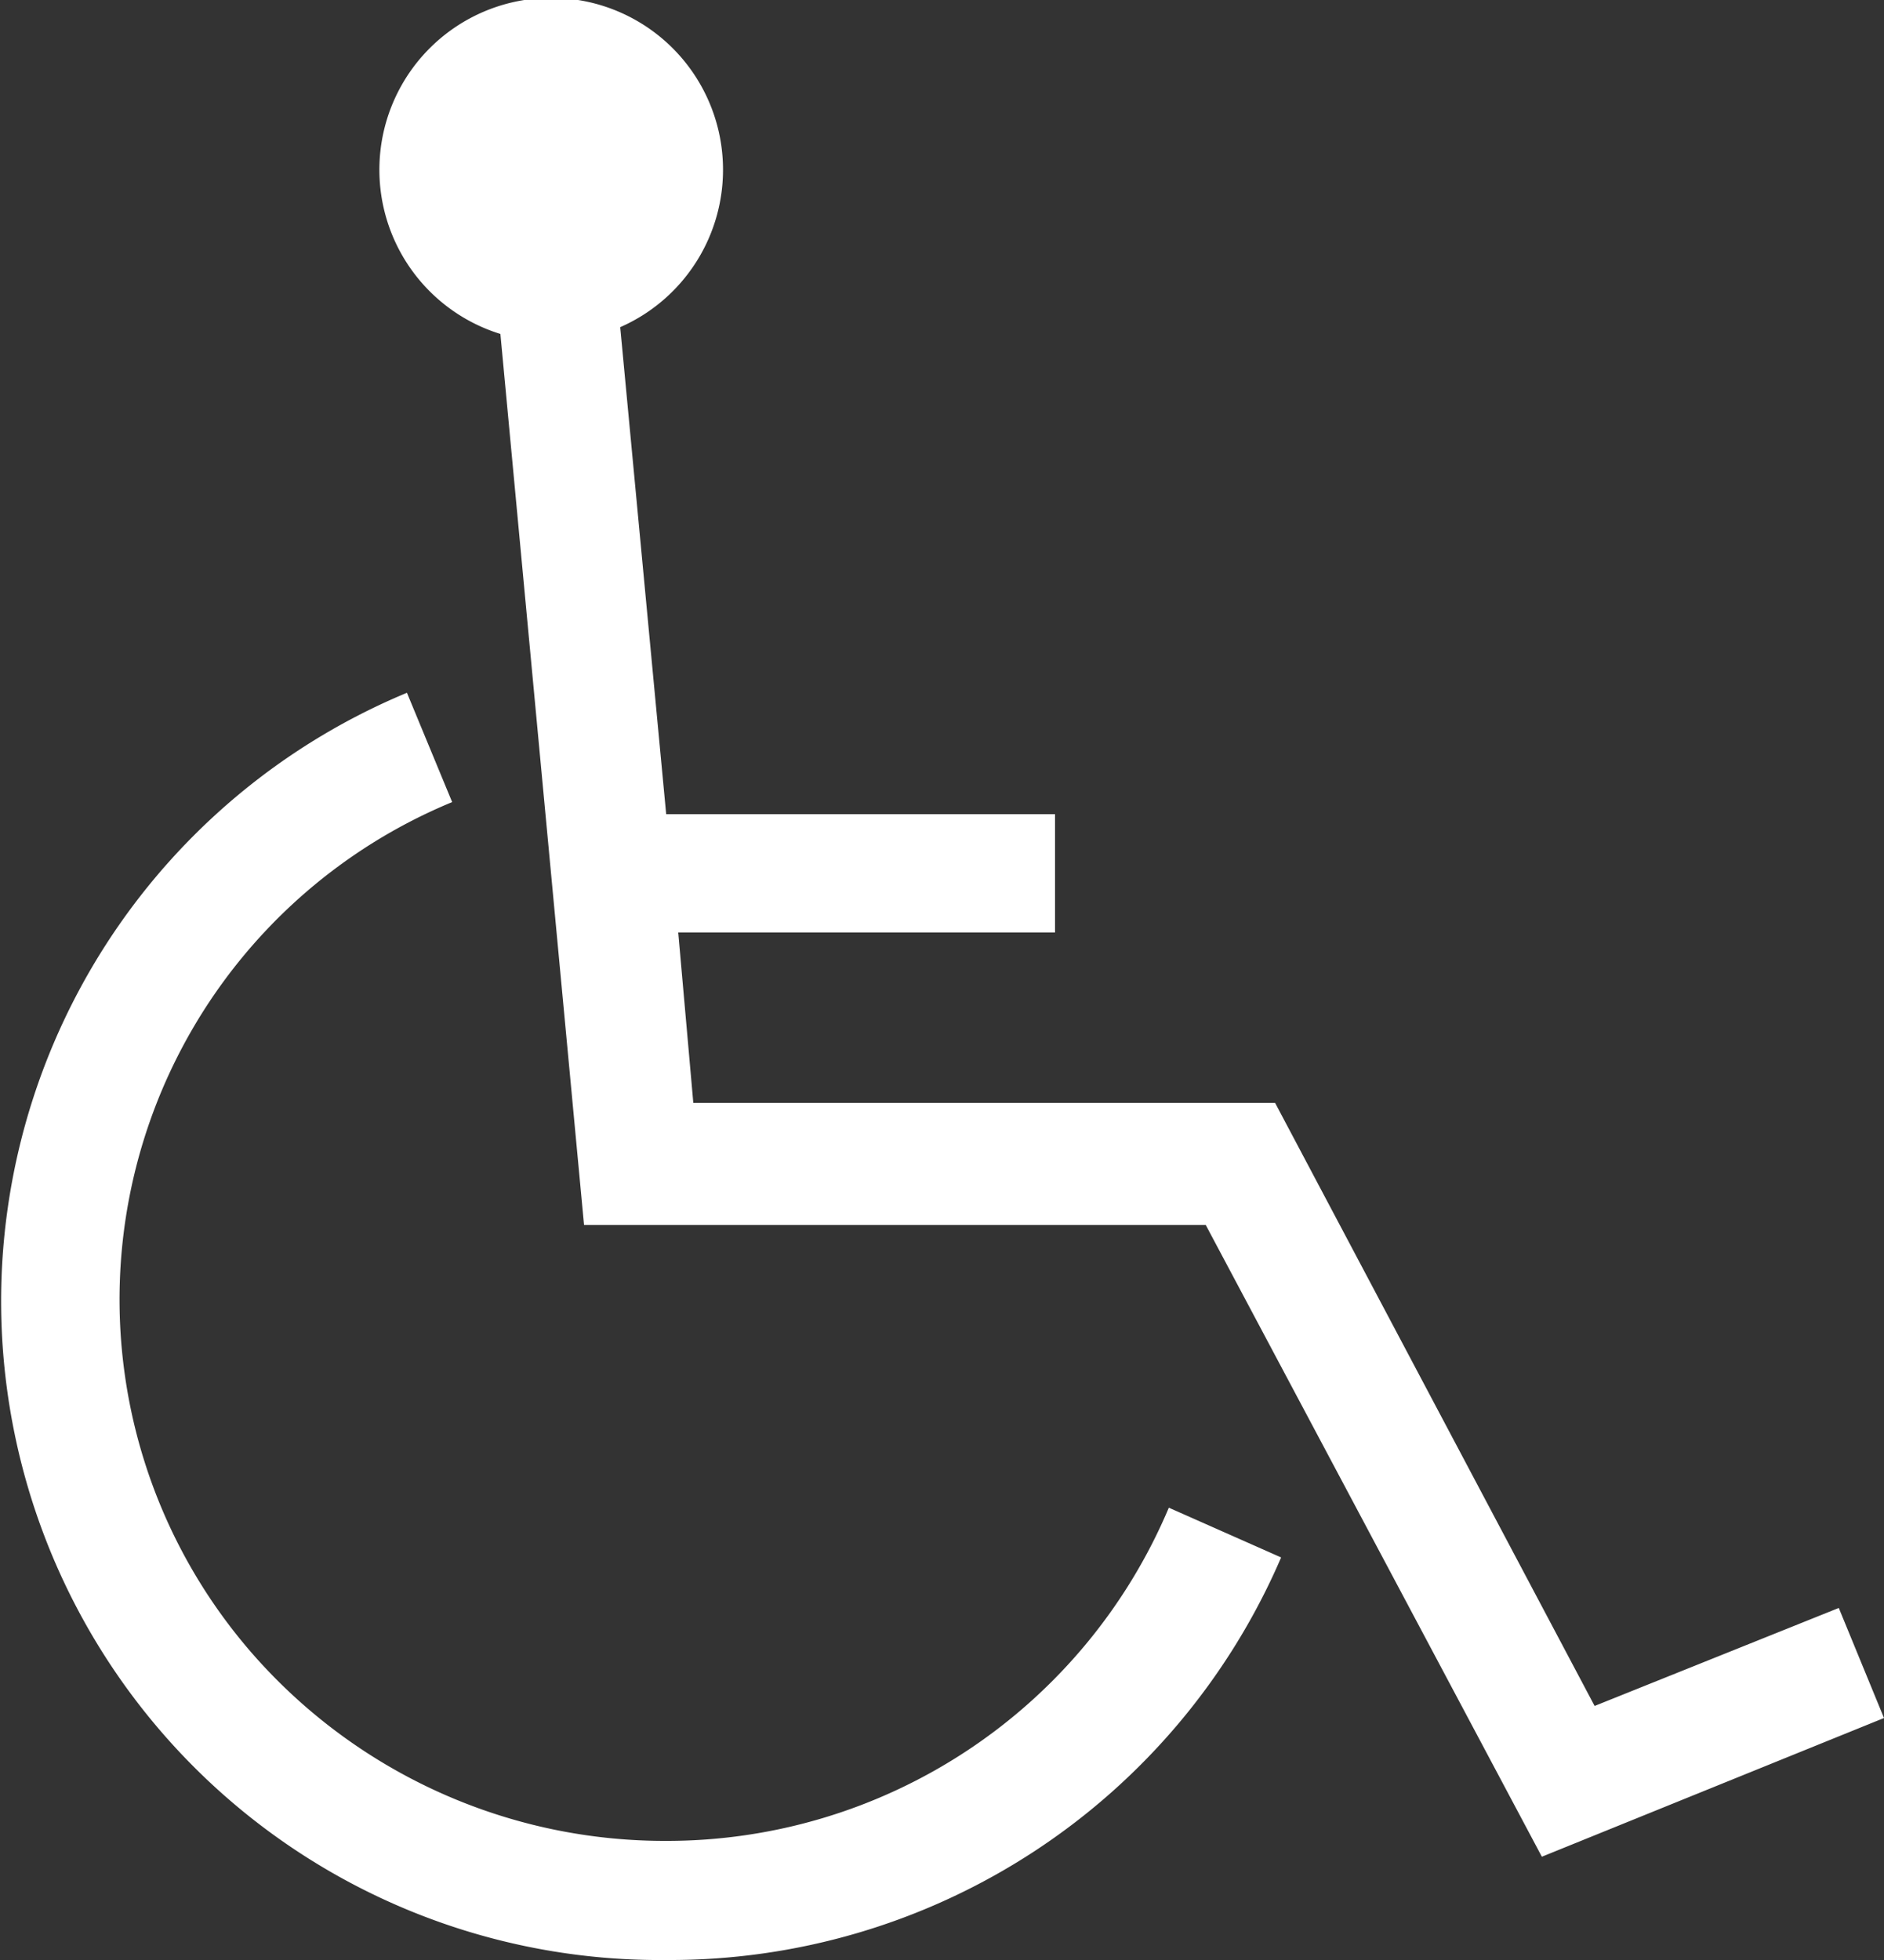
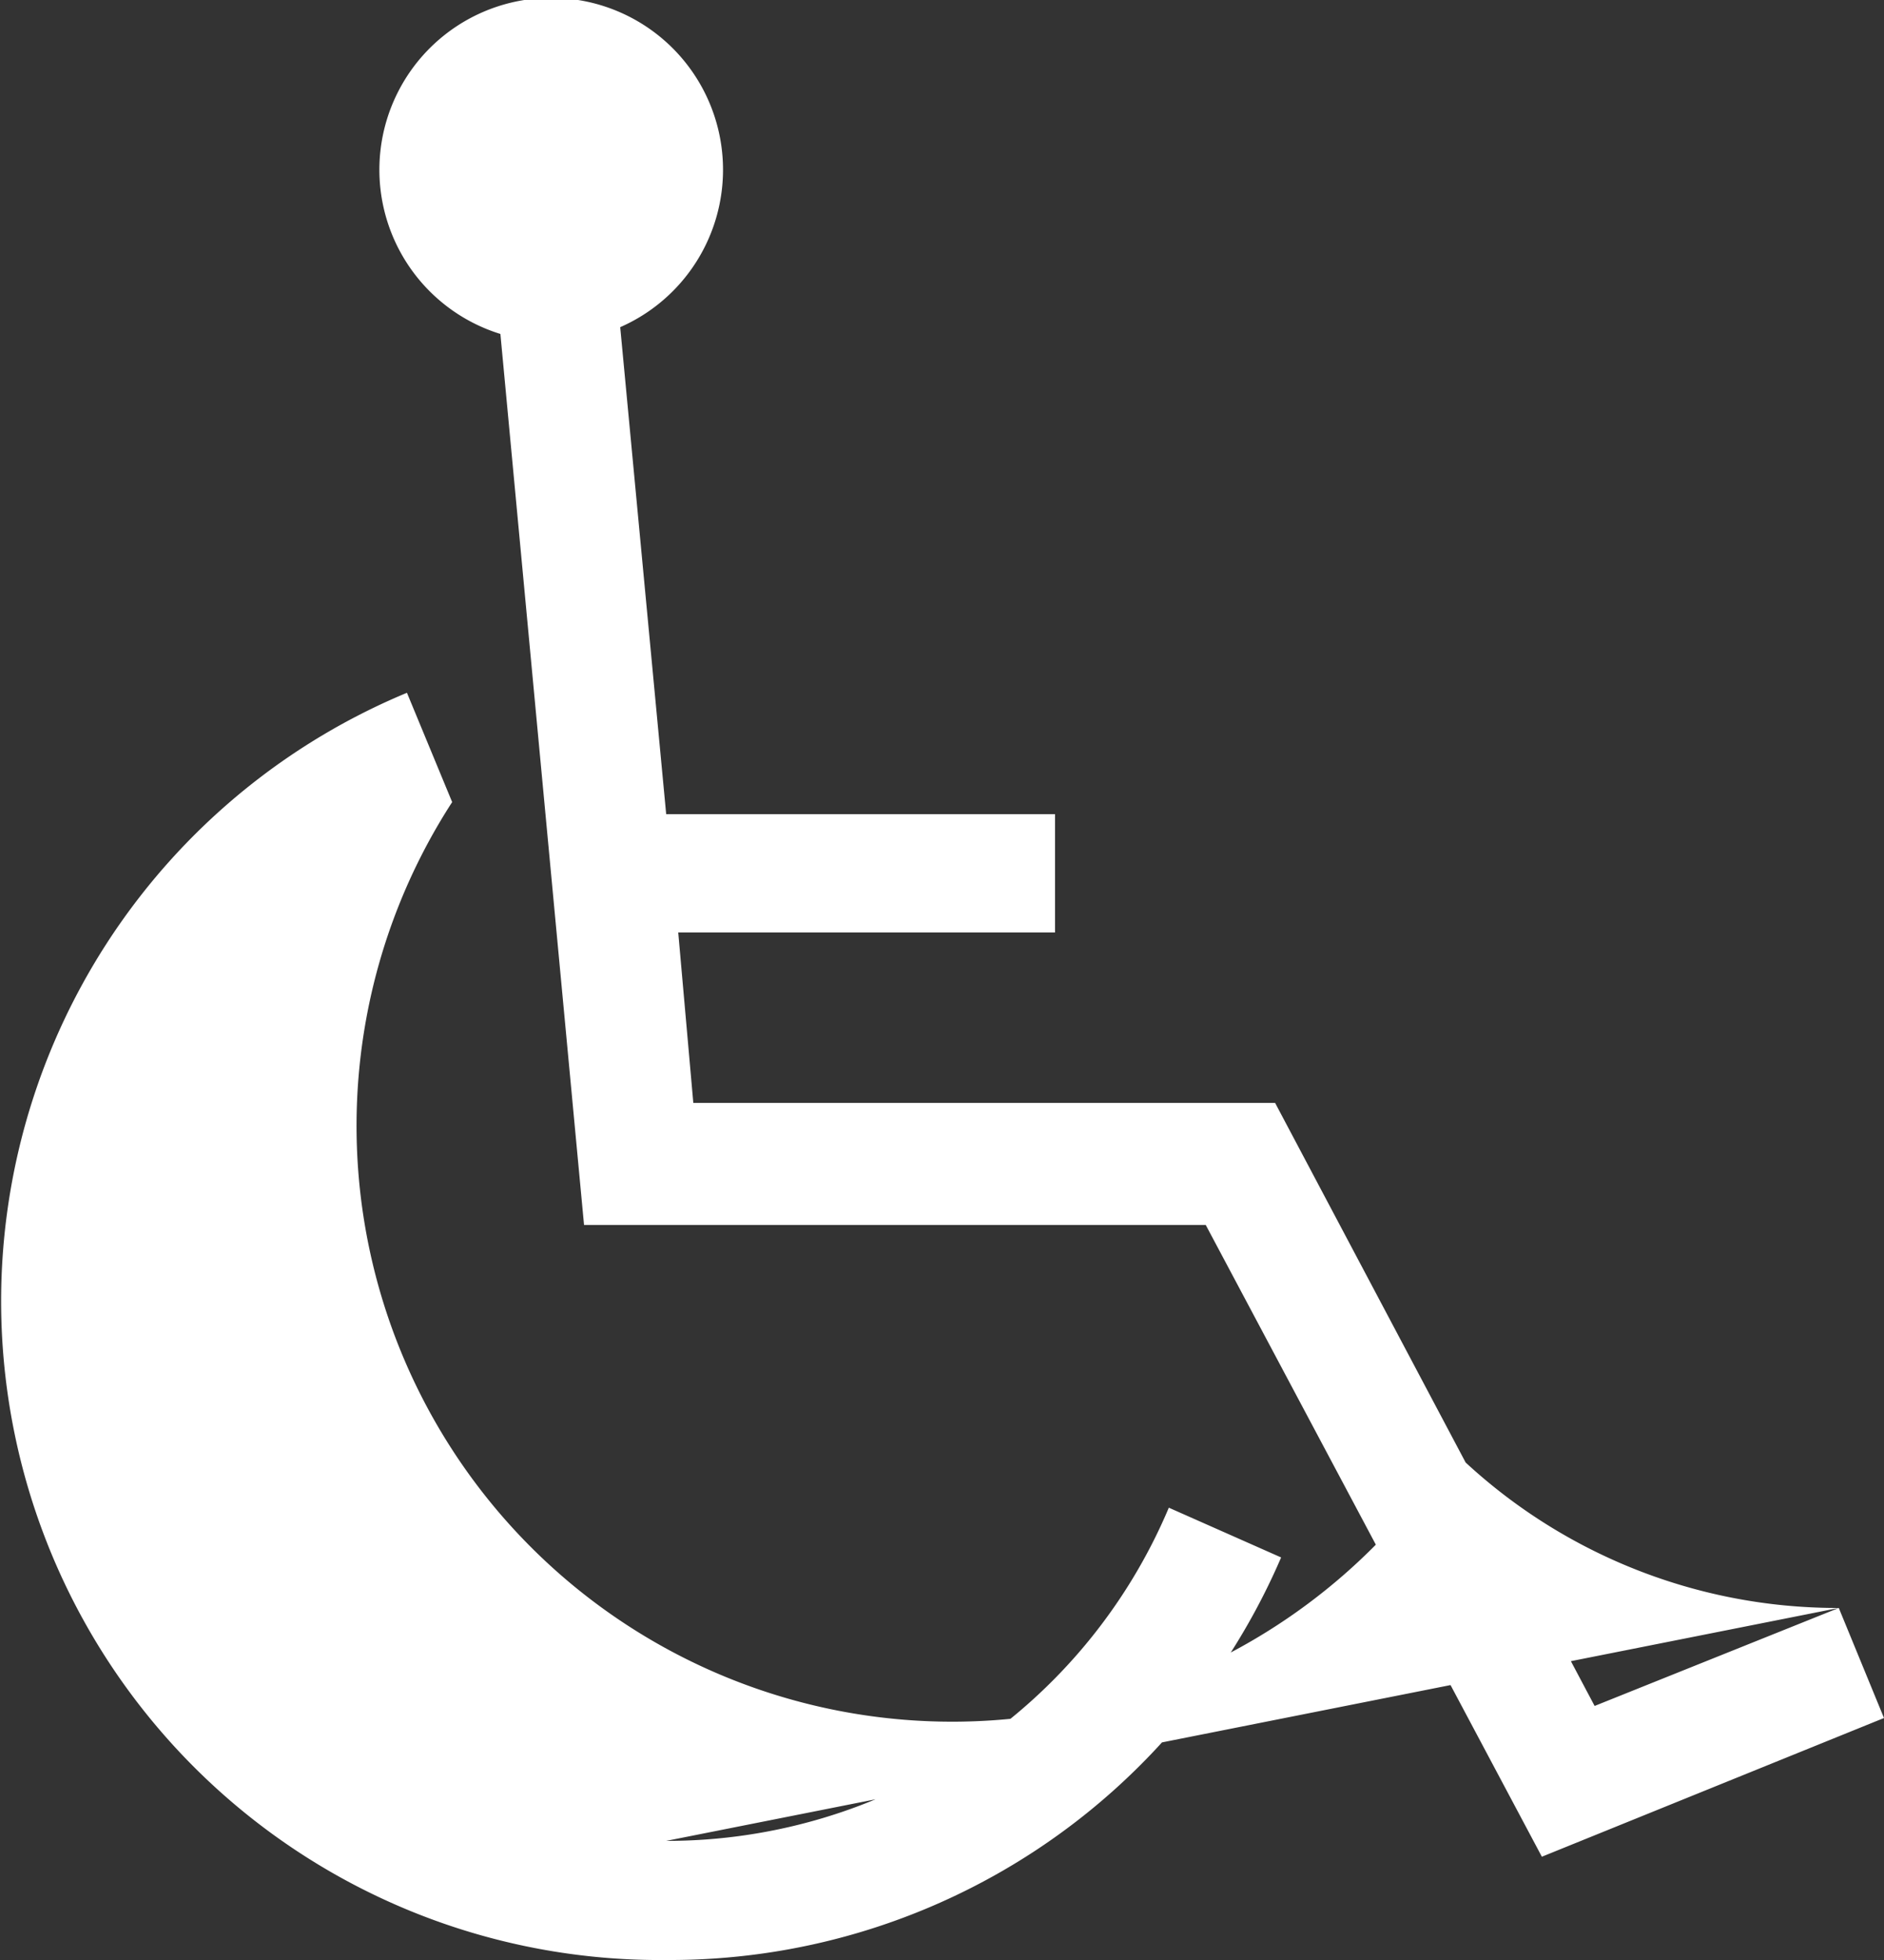
<svg xmlns="http://www.w3.org/2000/svg" viewBox="0 0 25 26">
  <rect x="0" y="0" width="25" height="26" fill="#333333" stroke="none" />
  <defs>
    <style>.cls-1{fill:#fff;}</style>
  </defs>
  <g id="レイヤー_2" data-name="レイヤー 2">
    <g id="C">
-       <path class="cls-1" d="M24.4,21.33l-3.24,1.3-4.24-8H9.2L9,12.37h5V10.8H8.84L8.23,4.34a2.28,2.28,0,1,0-1.59.09L7.75,16.25H16l4.46,8.38L25,22.79ZM8.84,24.42a7.27,7.27,0,0,1-5.13-2.1A7.14,7.14,0,0,1,6,10.64L5.4,9.19A8.74,8.74,0,0,0,8.84,26,8.83,8.83,0,0,0,17,20.66L15.51,20A7.23,7.23,0,0,1,8.84,24.42Z" />
+       <path class="cls-1" d="M24.4,21.33l-3.24,1.3-4.24-8H9.2L9,12.37h5V10.8H8.84L8.23,4.34a2.28,2.28,0,1,0-1.59.09L7.75,16.25H16l4.46,8.38L25,22.79Za7.27,7.27,0,0,1-5.13-2.1A7.14,7.14,0,0,1,6,10.64L5.4,9.19A8.74,8.74,0,0,0,8.84,26,8.83,8.83,0,0,0,17,20.66L15.51,20A7.23,7.23,0,0,1,8.84,24.42Z" />
    </g>
  </g>
</svg>